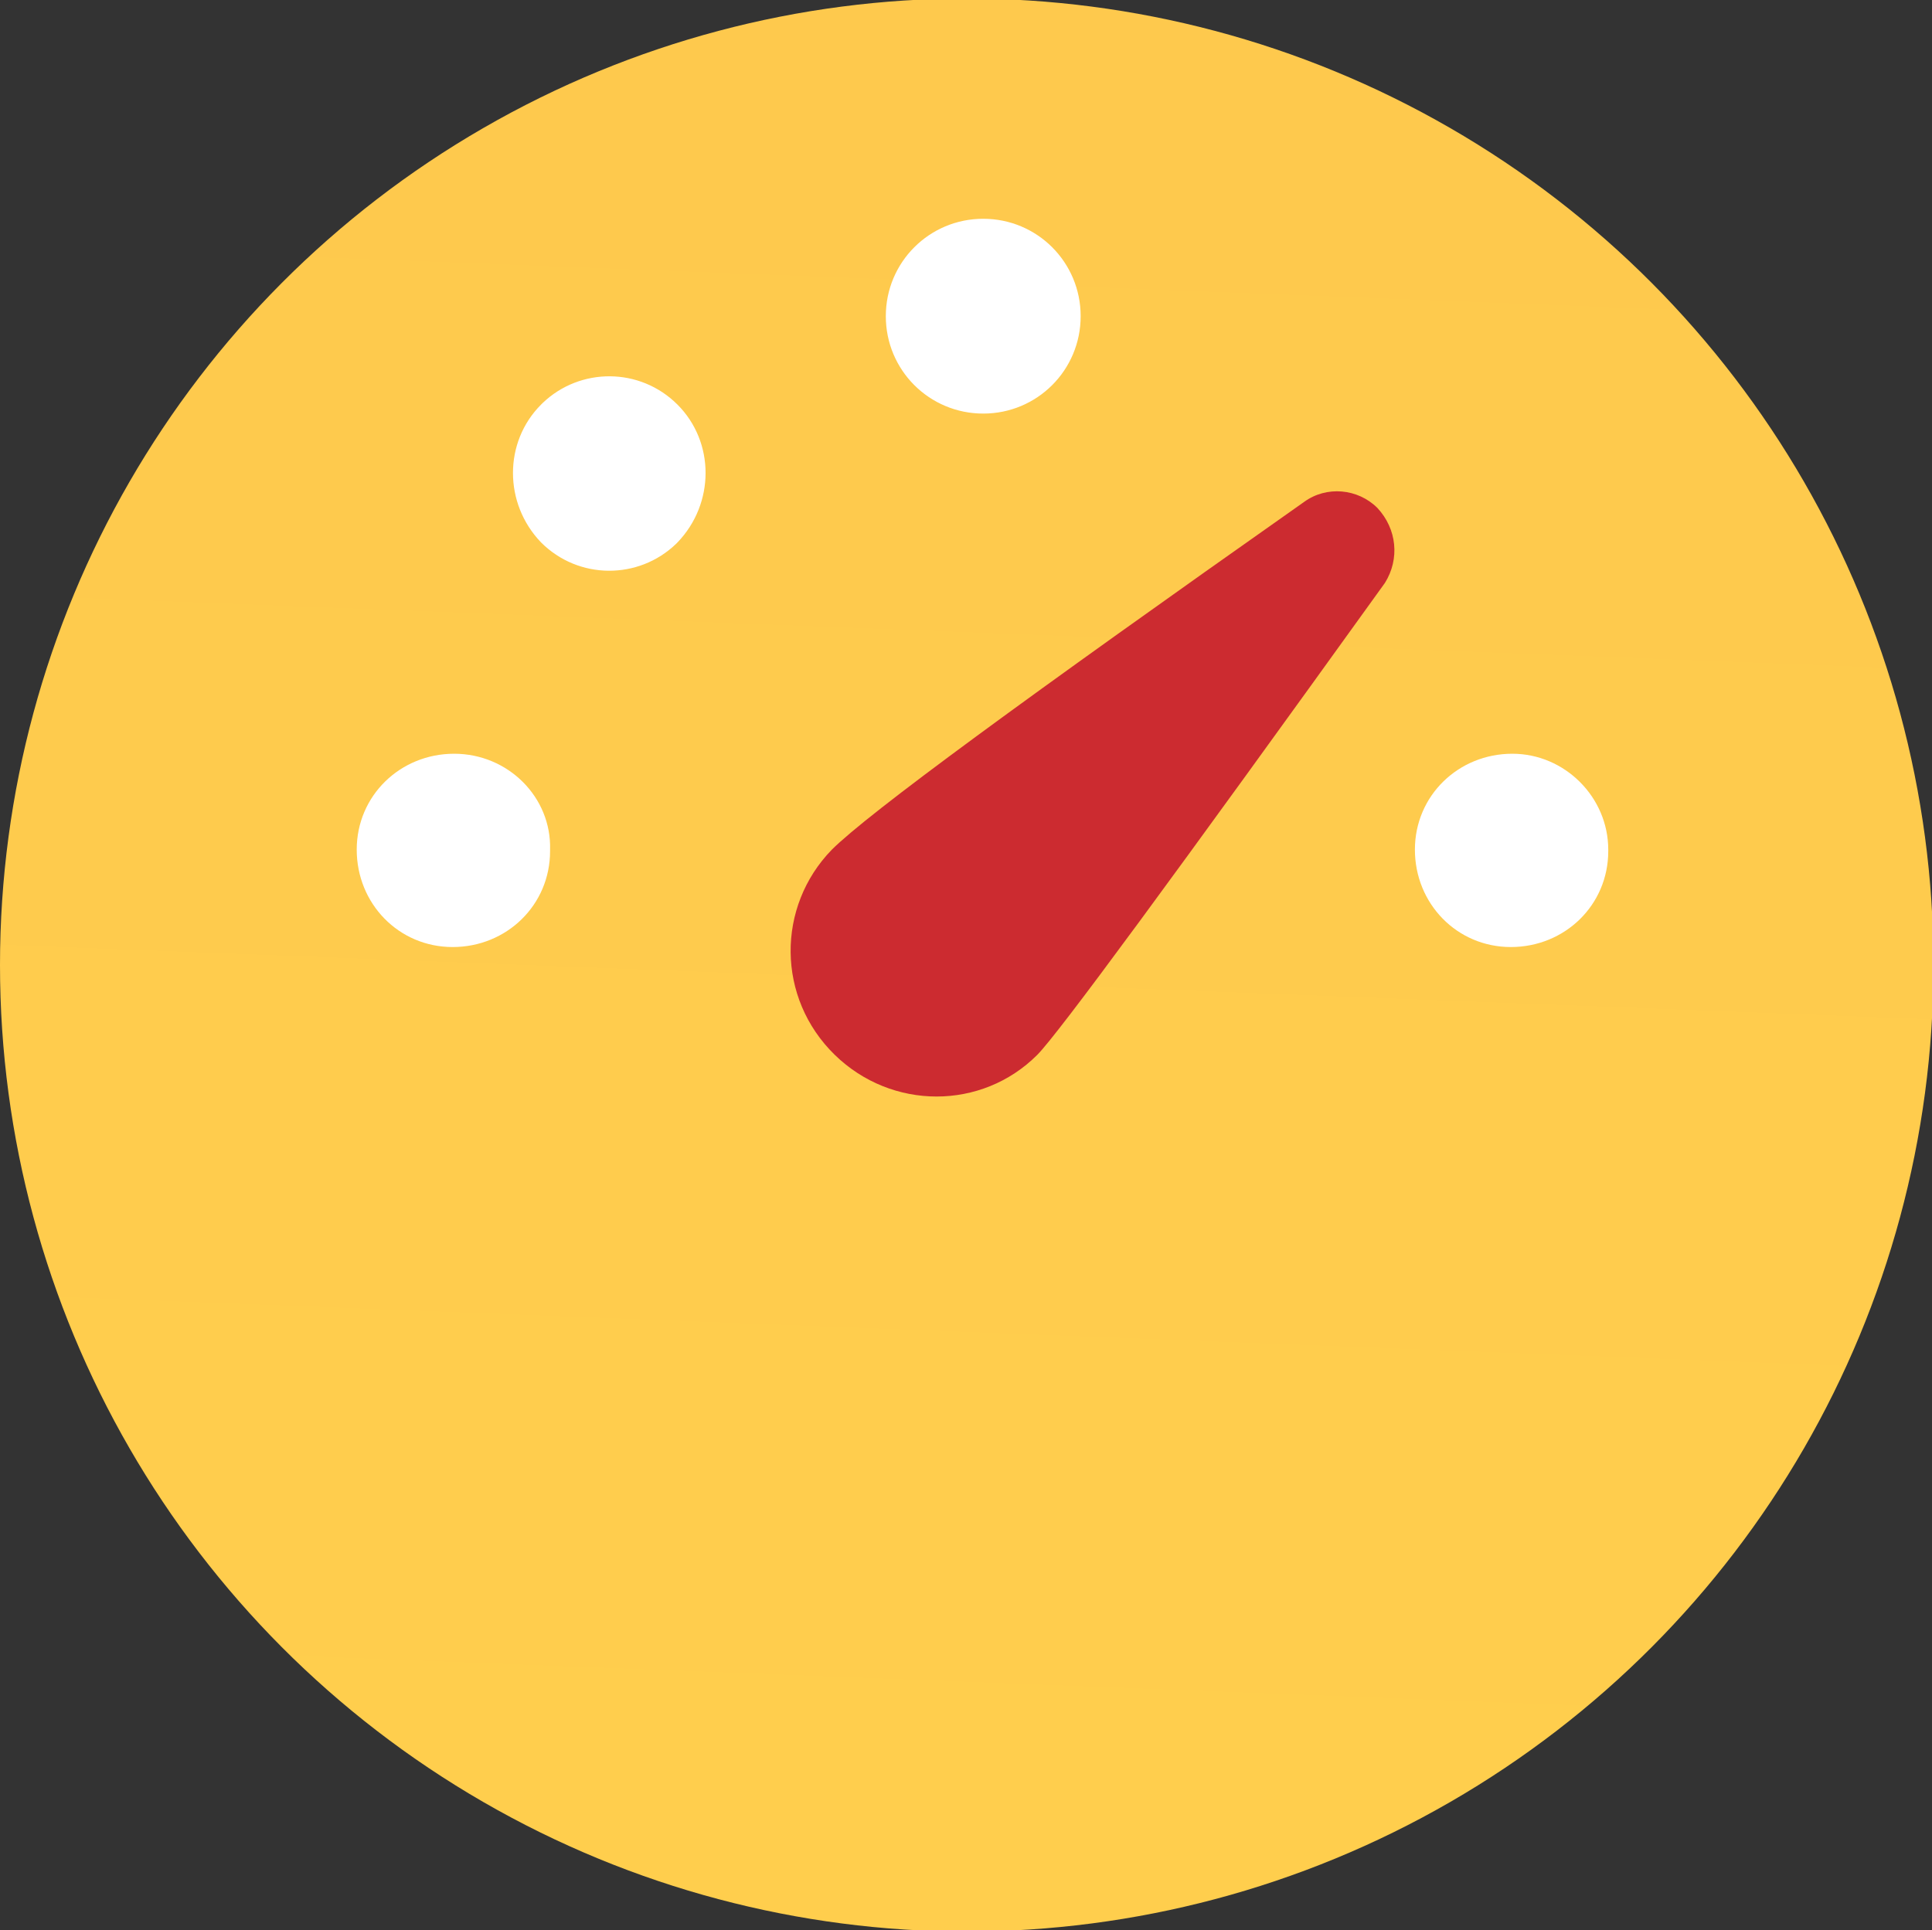
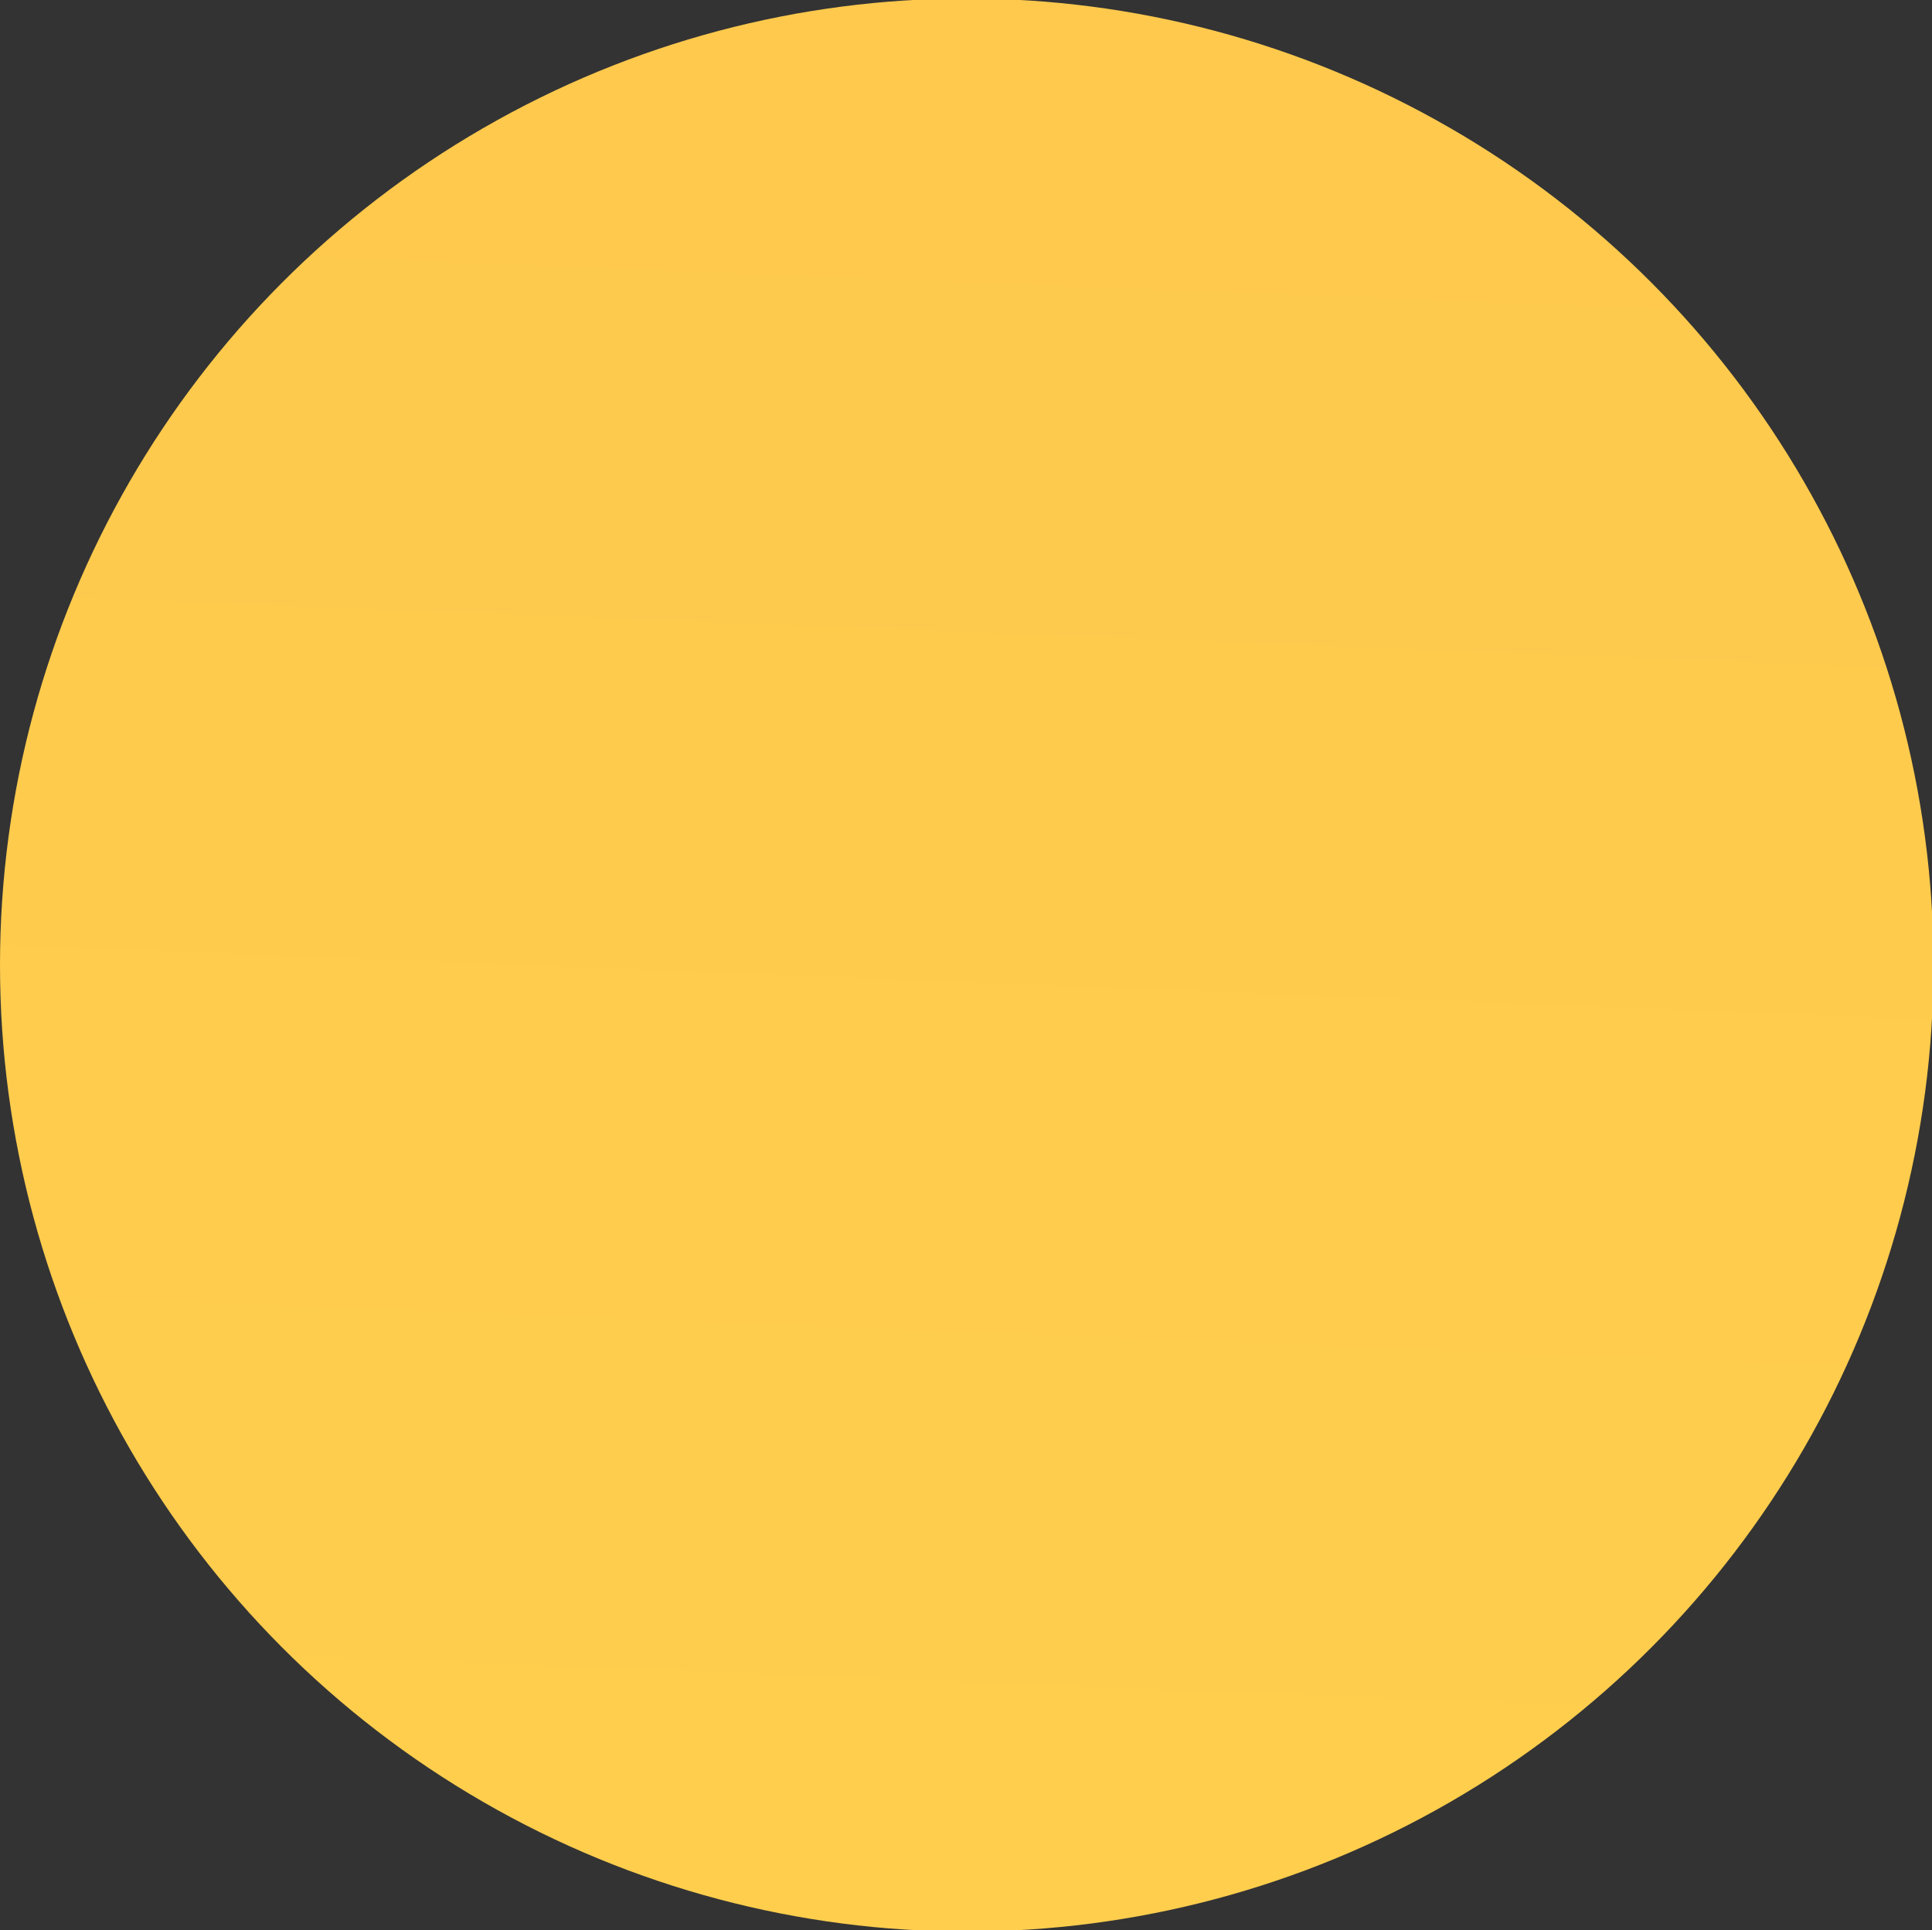
<svg xmlns="http://www.w3.org/2000/svg" version="1.1" id="yqyb-8" x="0px" y="0px" viewBox="0 0 128.9 128.8" style="enable-background:new 0 0 128.9 128.8;" xml:space="preserve">
  <rect x="0" y="0" width="128.9" height="128.8" fill="#333333" stroke="none" />
  <style type="text/css">
	.st0{fill:url(#形状_37_00000119824521147490940070000016754851180122663056_);}
	.st1{fill-rule:evenodd;clip-rule:evenodd;fill:#FFFFFF;}
	.st2{fill-rule:evenodd;clip-rule:evenodd;fill:#CC2B30;}
</style>
  <linearGradient id="形状_37_00000070807453270637949650000005668225342208992898_" gradientUnits="userSpaceOnUse" x1="66.679" y1="7.249" x2="62.174" y2="123.814">
    <stop offset="0" style="stop-color:#FEC94D" />
    <stop offset="1" style="stop-color:#FFCE4D" />
  </linearGradient>
  <circle id="形状_37" style="fill:url(#形状_37_00000070807453270637949650000005668225342208992898_);" cx="64.5" cy="64.4" r="64.5" />
-   <path id="形状_38" class="st1" d="M100.9,50.3c-3.6,0-6.5,2.8-6.5,6.4c0,3.6,2.8,6.5,6.4,6.5s6.5-2.8,6.5-6.4c0,0,0,0,0-0.1  C107.3,53.2,104.4,50.3,100.9,50.3L100.9,50.3z M30.3,50.3c-3.6,0-6.5,2.8-6.5,6.4c0,3.6,2.8,6.5,6.4,6.5s6.5-2.8,6.5-6.4  c0,0,0,0,0-0.1C36.8,53.2,33.9,50.3,30.3,50.3z M45.2,27c-2.5-2.5-6.5-2.5-9-0.1c0,0,0,0-0.1,0.1c-2.5,2.5-2.5,6.6,0,9.2l0,0  c2.5,2.5,6.5,2.5,9,0.1c0,0,0,0,0.1-0.1C47.7,33.6,47.7,29.5,45.2,27L45.2,27z M65.6,14.6c-3.6,0-6.5,2.9-6.5,6.5s2.9,6.5,6.5,6.5  l0,0l0,0c3.6,0,6.5-2.9,6.5-6.5C72.1,17.5,69.2,14.6,65.6,14.6L65.6,14.6z" />
-   <path id="形状_39" class="st2" d="M91.9,33.9c-1.3-1.3-3.4-1.5-4.9-0.4C68.4,46.6,57.9,54.3,55.5,56.7c-3.7,3.8-3.7,9.9,0.2,13.7  c3.8,3.7,9.8,3.7,13.5,0c1.4-1.4,9.1-11.9,23.2-31.5C93.4,37.3,93.2,35.3,91.9,33.9L91.9,33.9L91.9,33.9z" />
</svg>